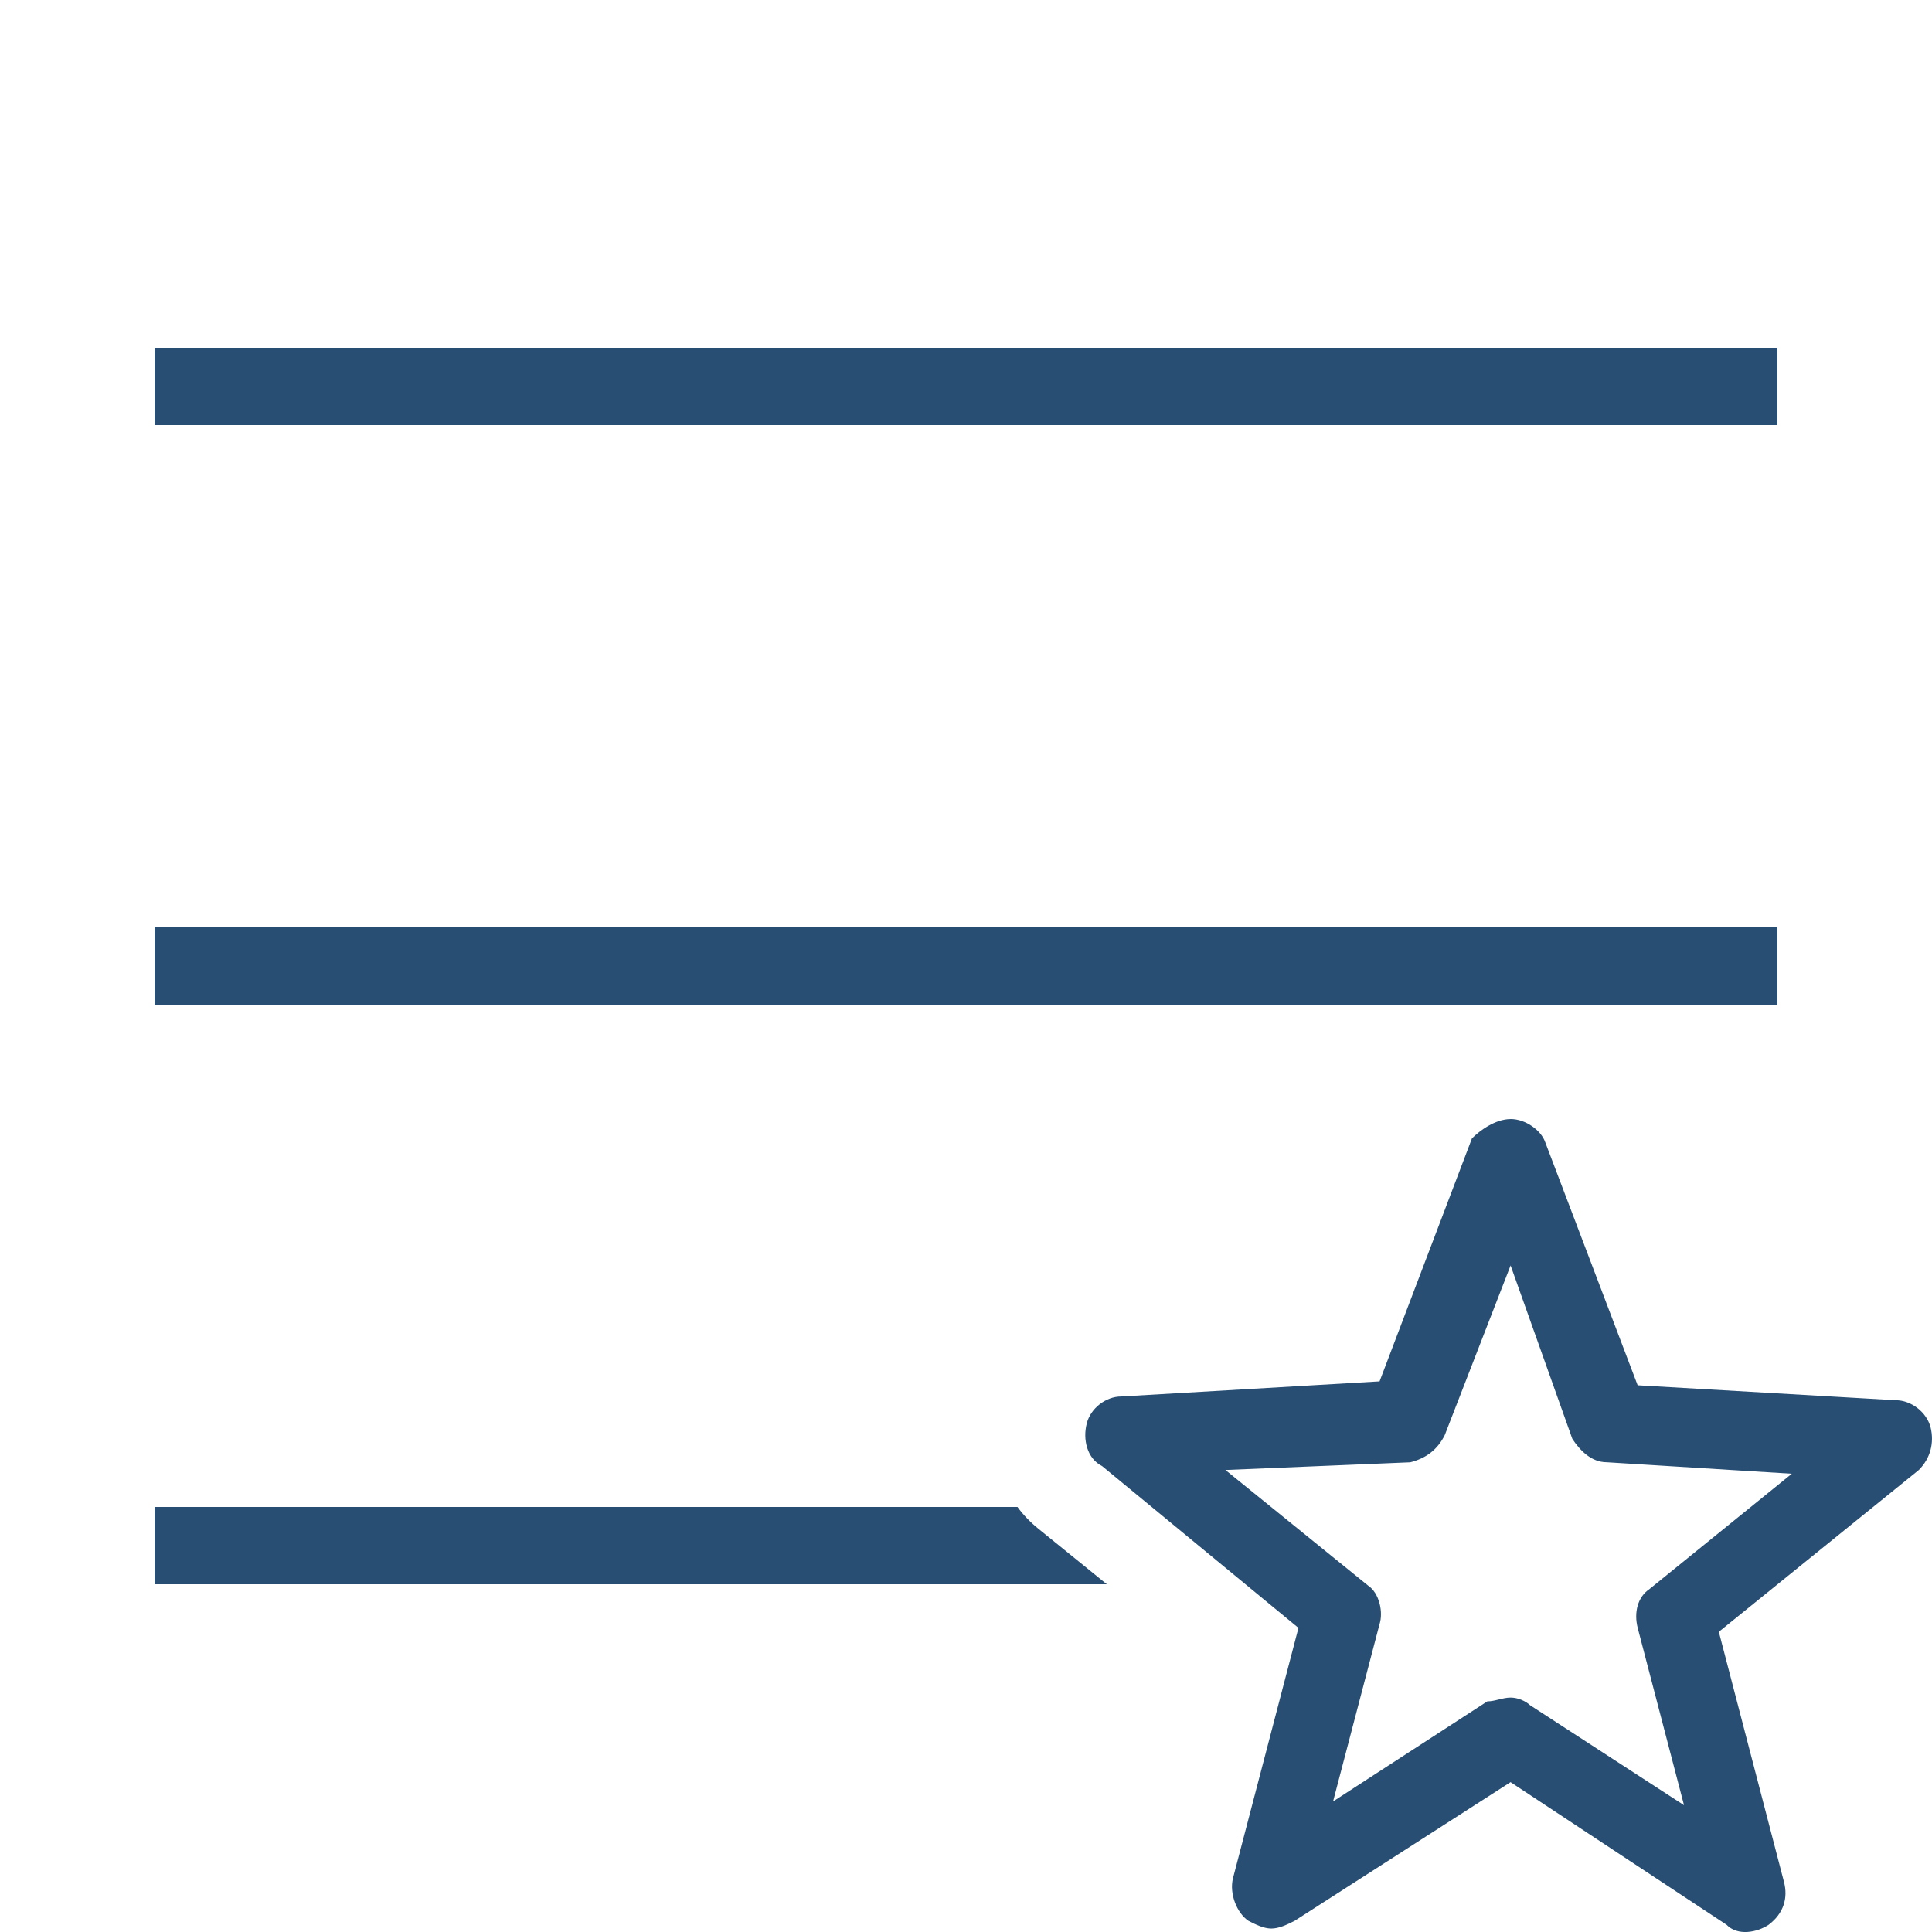
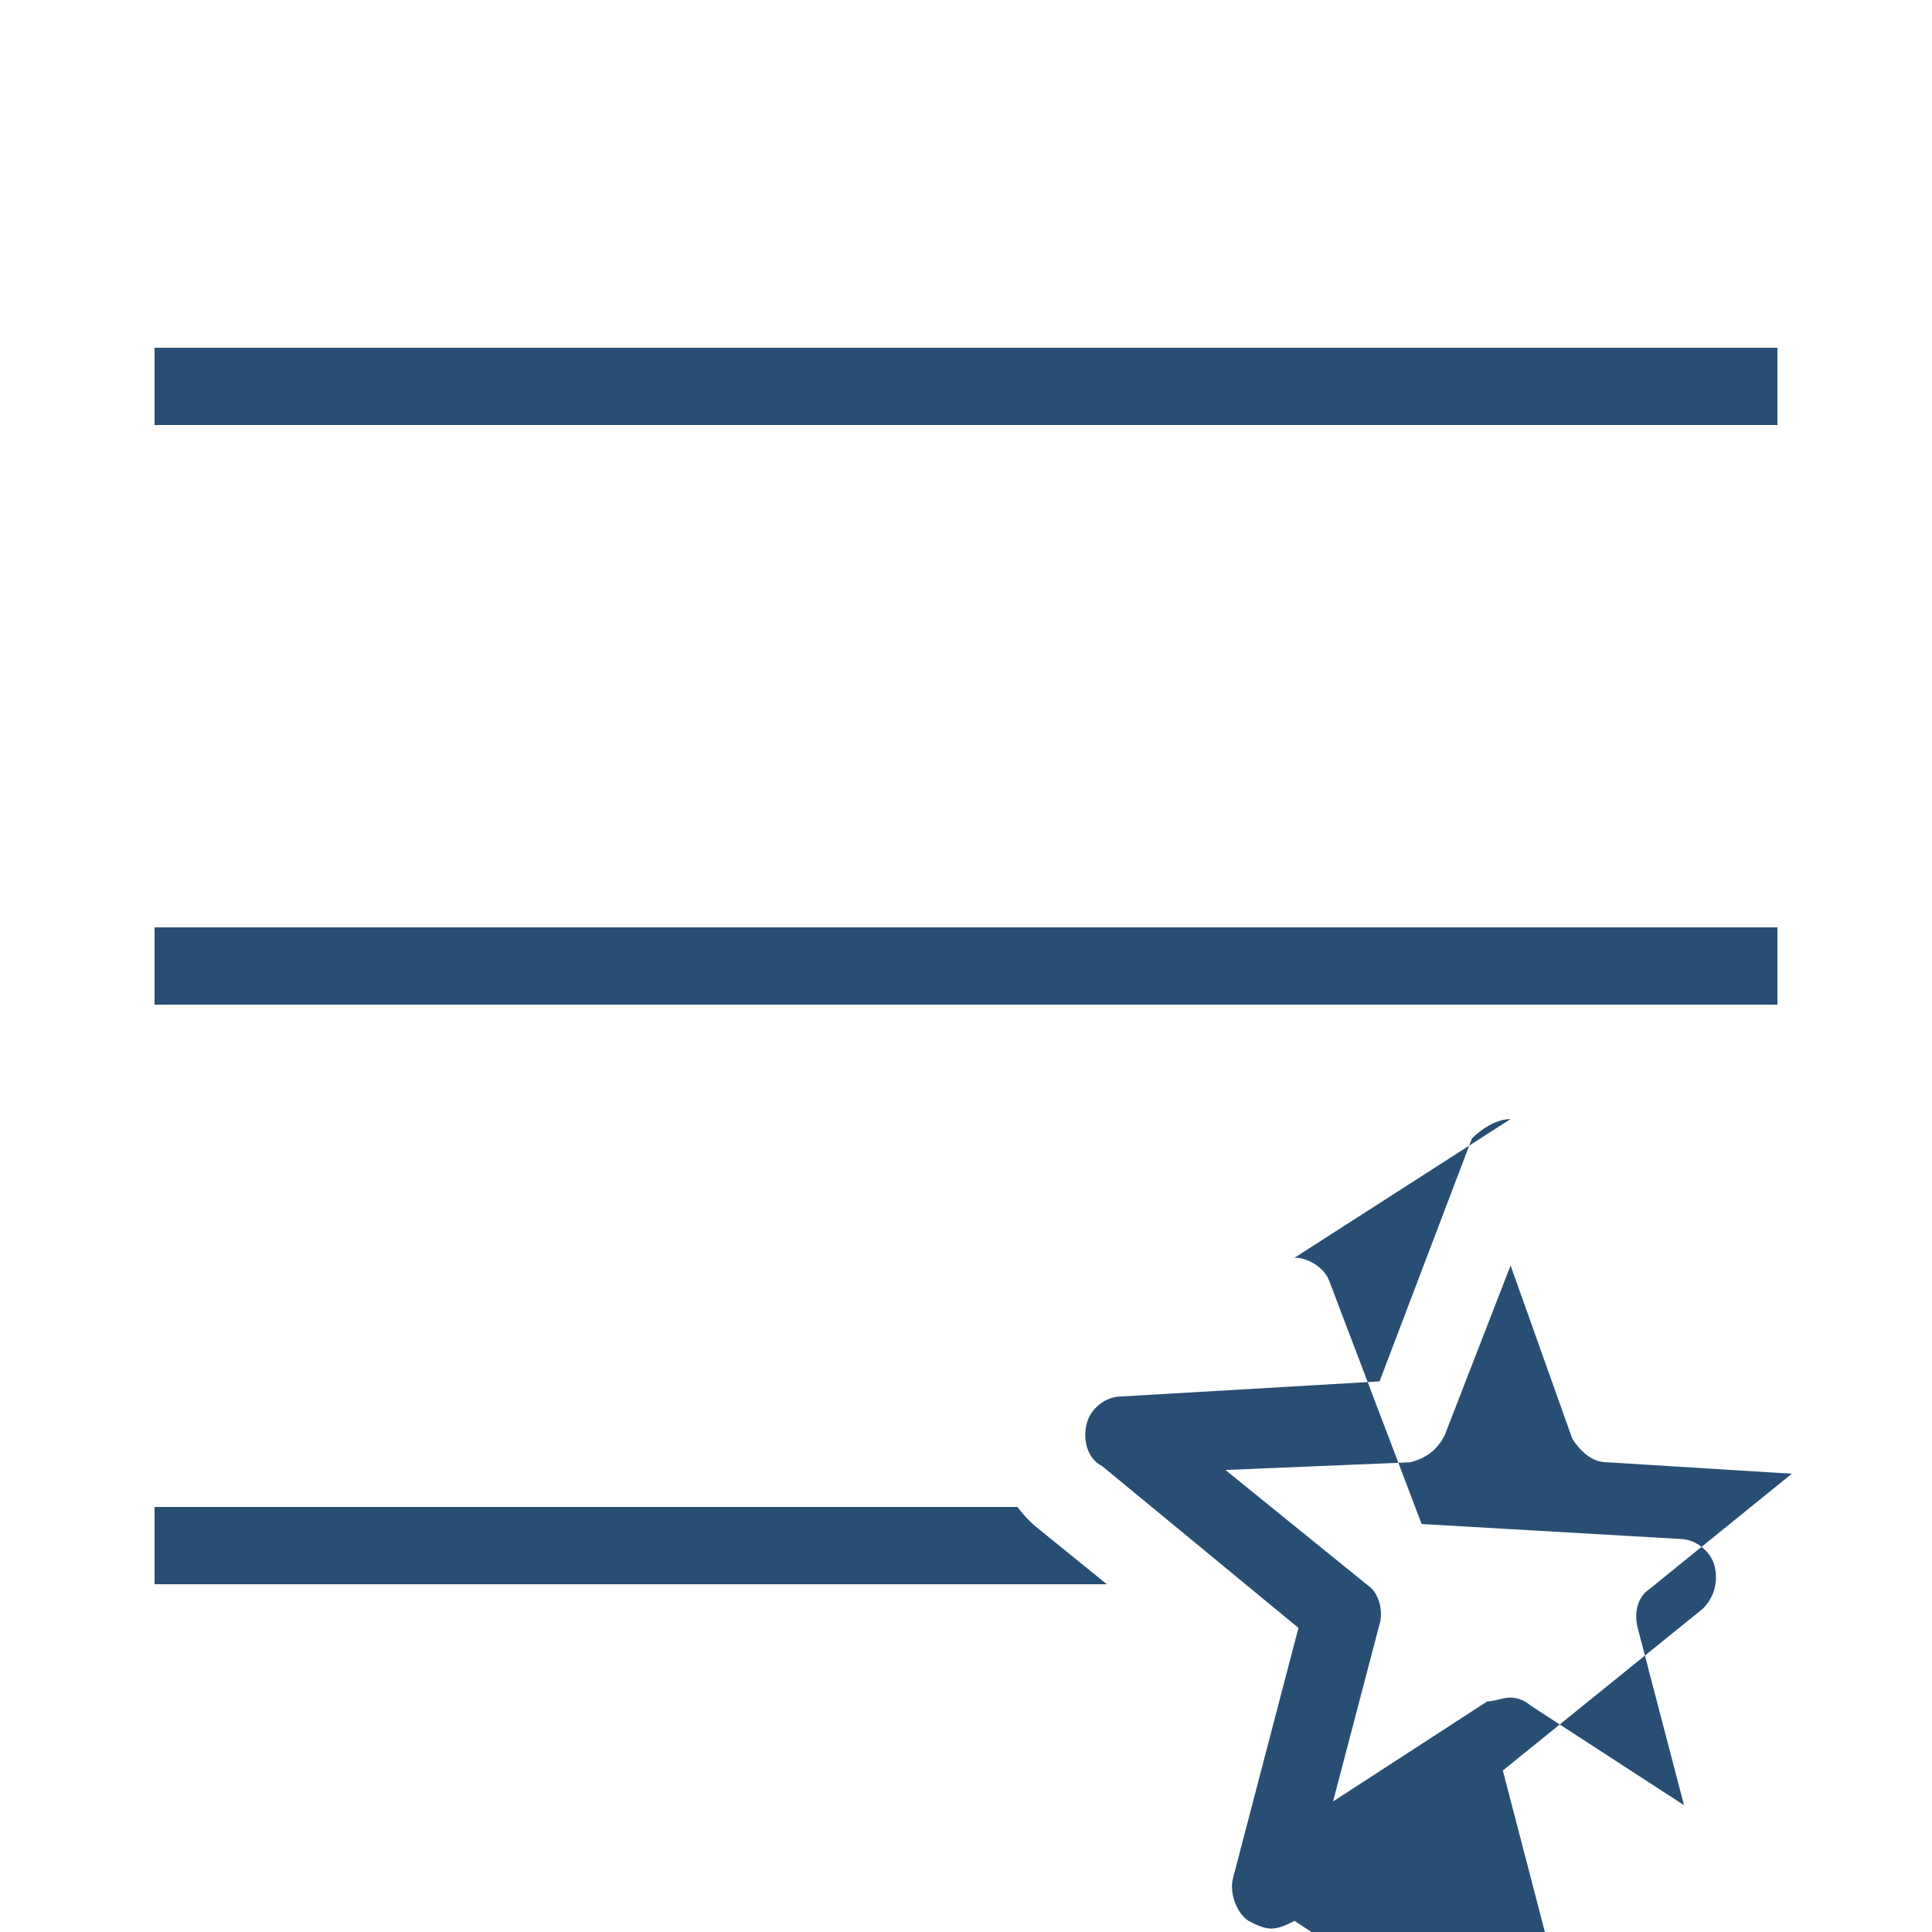
<svg xmlns="http://www.w3.org/2000/svg" viewBox="0,0,256,256" width="50px" height="50px">
  <g fill="#284f73" fill-rule="nonzero" stroke="none" stroke-width="1" stroke-linecap="butt" stroke-linejoin="miter" stroke-miterlimit="10" stroke-dasharray="" stroke-dashoffset="0" font-family="none" font-weight="none" font-size="none" text-anchor="none" style="mix-blend-mode: normal">
    <g transform="scale(5.12,5.12)">
-       <path d="M4,9v2h42v-2zM4,24v2h42v-2zM39.094,28.961c-0.398,0 -0.801,0.301 -1,0.5l-2.391,6.289l-6.688,0.391c-0.391,0 -0.793,0.301 -0.891,0.703c-0.102,0.398 0,0.898 0.398,1.098l5.082,4.188l-1.695,6.48c-0.098,0.402 0.102,0.902 0.402,1.102c0.199,0.102 0.398,0.199 0.59,0.199c0.199,0 0.402,-0.098 0.602,-0.199l5.59,-3.59l5.59,3.691c0.289,0.297 0.789,0.199 1.09,0c0.398,-0.301 0.5,-0.703 0.398,-1.102l-1.688,-6.48l5.176,-4.188c0.301,-0.301 0.402,-0.703 0.305,-1.102c-0.102,-0.398 -0.504,-0.703 -0.902,-0.703l-6.68,-0.387l-2.391,-6.289c-0.102,-0.301 -0.5,-0.602 -0.898,-0.602zM39.094,32.75l1.598,4.488c0.199,0.301 0.492,0.605 0.891,0.605l4.789,0.297l-3.688,2.988c-0.301,0.203 -0.402,0.602 -0.301,1l1.199,4.59l-3.988,-2.59c-0.102,-0.098 -0.301,-0.195 -0.5,-0.195c-0.203,0 -0.402,0.098 -0.602,0.098l-3.992,2.59l1.203,-4.59c0.098,-0.301 0,-0.801 -0.301,-1l-3.688,-2.988l4.785,-0.199c0.391,-0.102 0.691,-0.305 0.891,-0.703zM4,39v2h24.645l-1.754,-1.422c-0.215,-0.172 -0.402,-0.363 -0.559,-0.578z" />
+       <path d="M4,9v2h42v-2zM4,24v2h42v-2zM39.094,28.961c-0.398,0 -0.801,0.301 -1,0.5l-2.391,6.289l-6.688,0.391c-0.391,0 -0.793,0.301 -0.891,0.703c-0.102,0.398 0,0.898 0.398,1.098l5.082,4.188l-1.695,6.48c-0.098,0.402 0.102,0.902 0.402,1.102c0.199,0.102 0.398,0.199 0.59,0.199c0.199,0 0.402,-0.098 0.602,-0.199l5.59,3.691c0.289,0.297 0.789,0.199 1.09,0c0.398,-0.301 0.5,-0.703 0.398,-1.102l-1.688,-6.48l5.176,-4.188c0.301,-0.301 0.402,-0.703 0.305,-1.102c-0.102,-0.398 -0.504,-0.703 -0.902,-0.703l-6.68,-0.387l-2.391,-6.289c-0.102,-0.301 -0.5,-0.602 -0.898,-0.602zM39.094,32.75l1.598,4.488c0.199,0.301 0.492,0.605 0.891,0.605l4.789,0.297l-3.688,2.988c-0.301,0.203 -0.402,0.602 -0.301,1l1.199,4.59l-3.988,-2.59c-0.102,-0.098 -0.301,-0.195 -0.5,-0.195c-0.203,0 -0.402,0.098 -0.602,0.098l-3.992,2.59l1.203,-4.59c0.098,-0.301 0,-0.801 -0.301,-1l-3.688,-2.988l4.785,-0.199c0.391,-0.102 0.691,-0.305 0.891,-0.703zM4,39v2h24.645l-1.754,-1.422c-0.215,-0.172 -0.402,-0.363 -0.559,-0.578z" />
    </g>
  </g>
</svg>